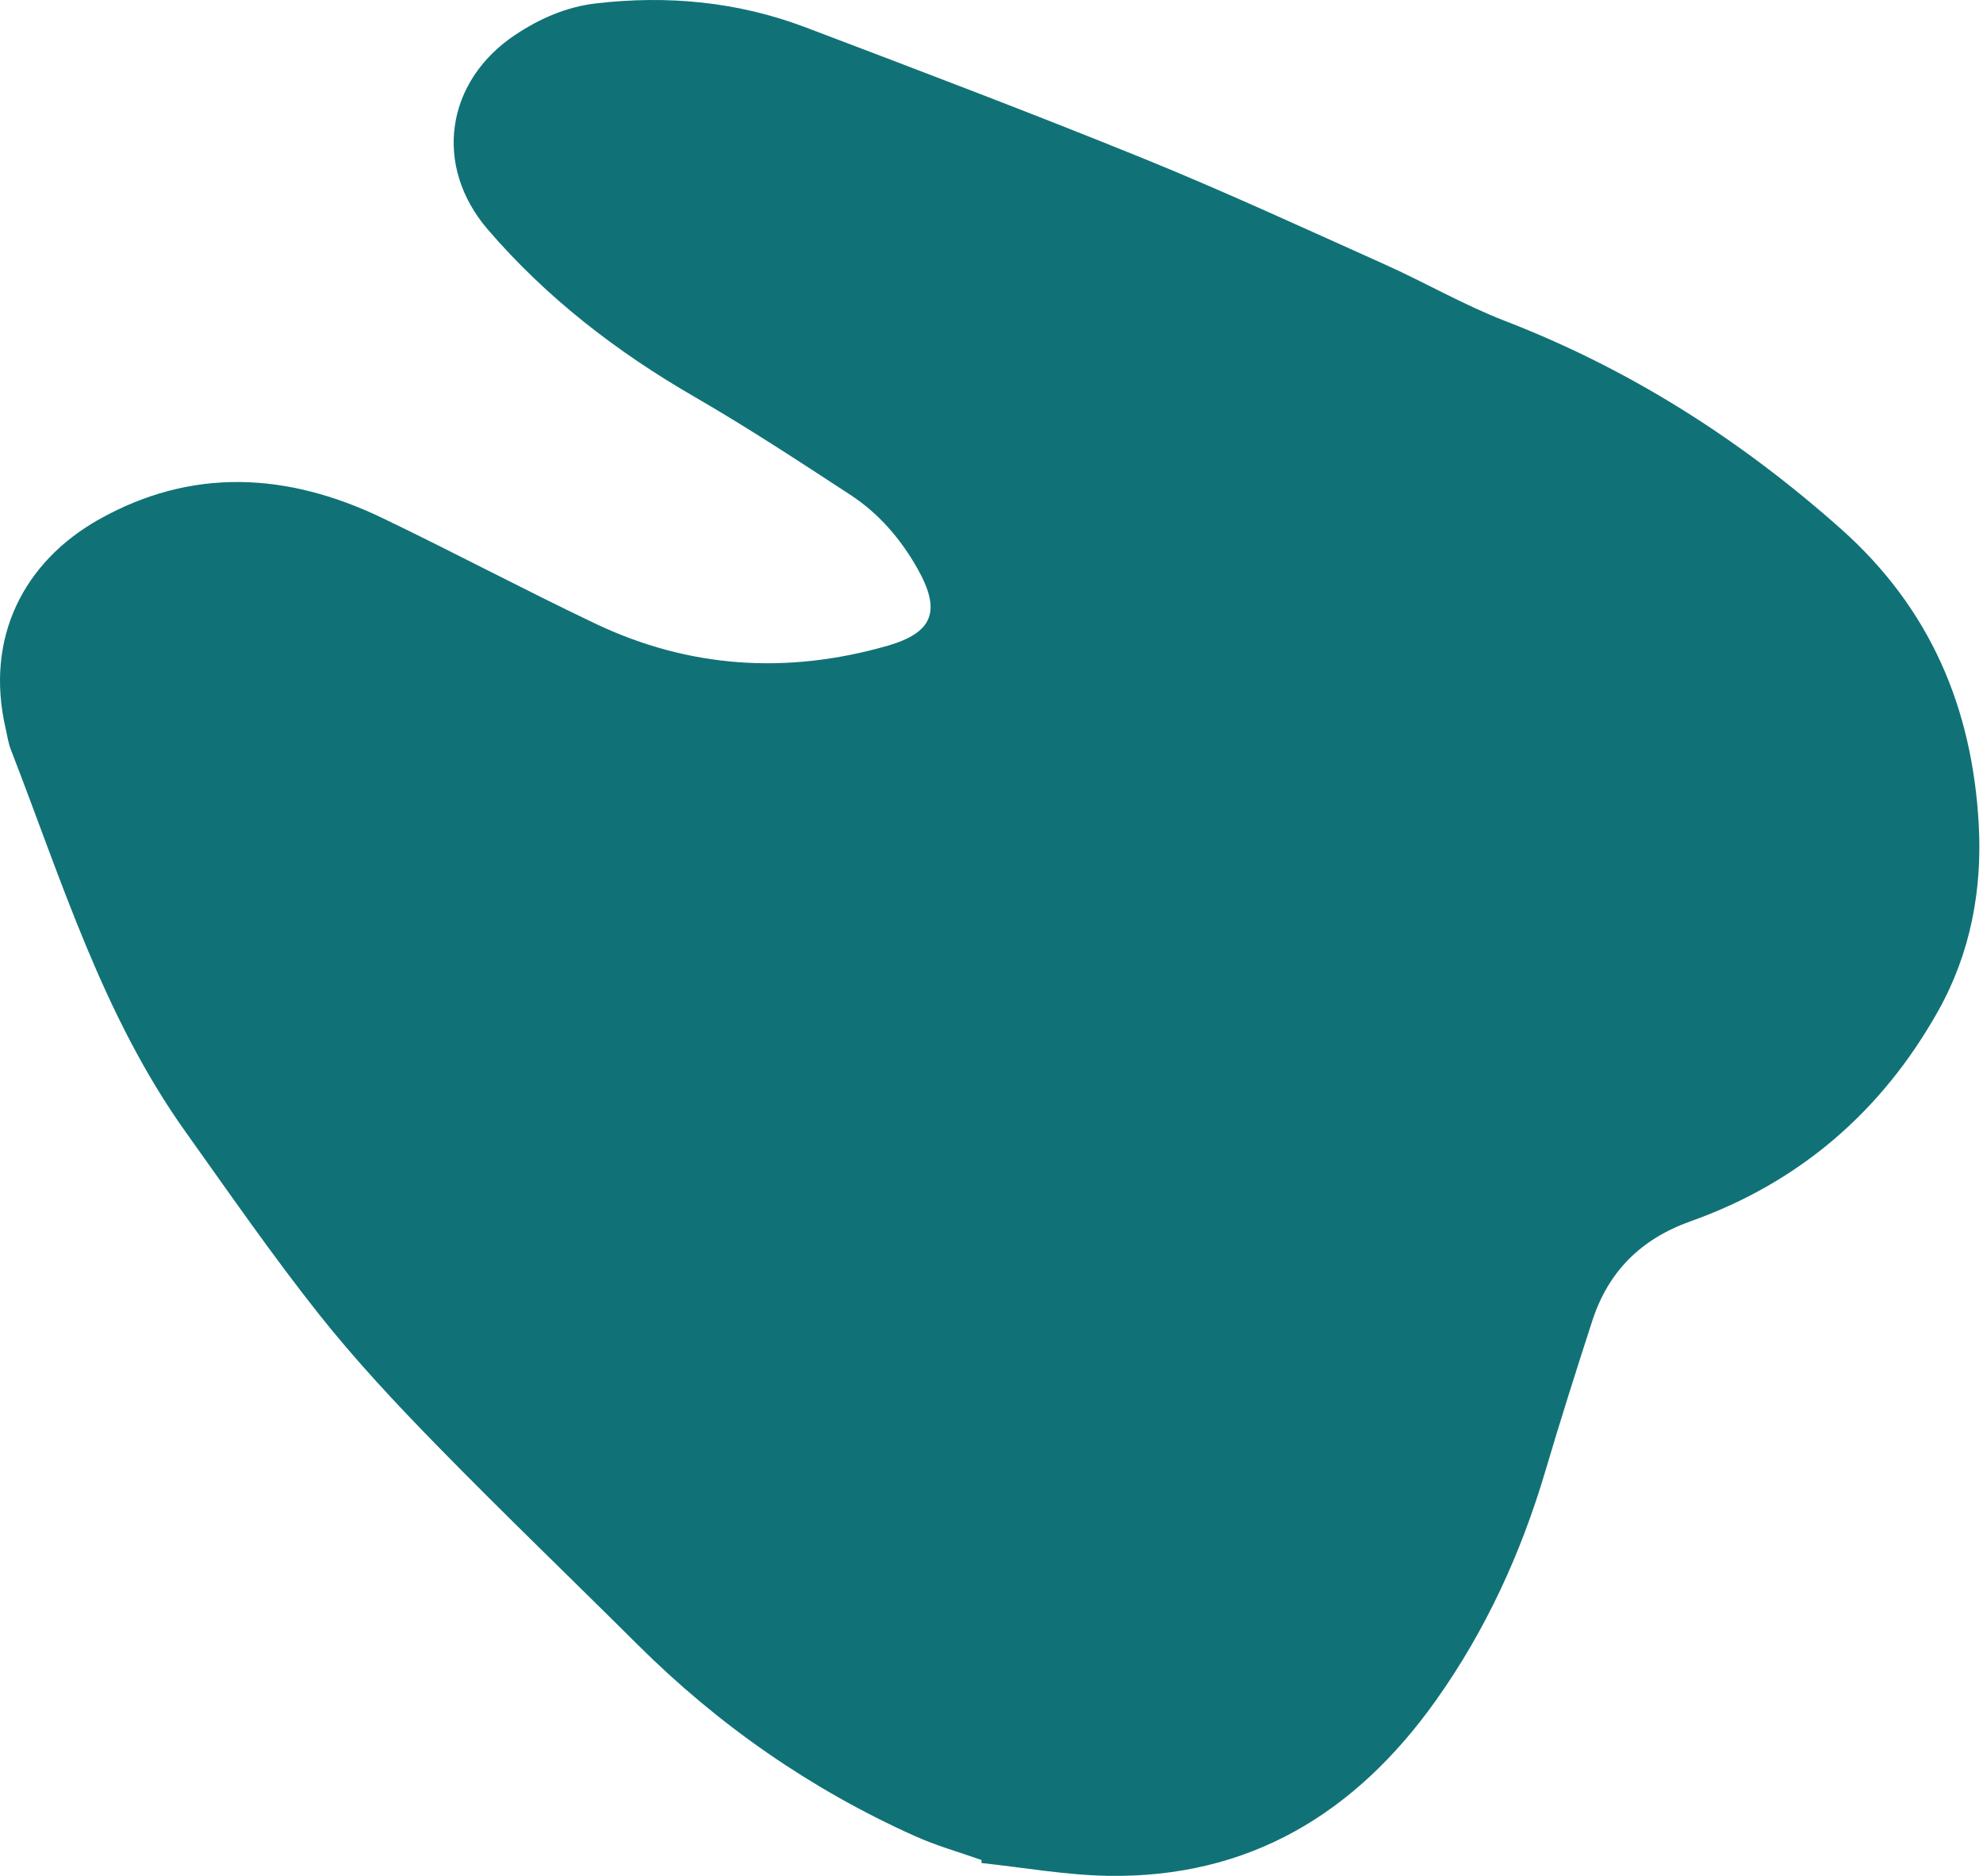
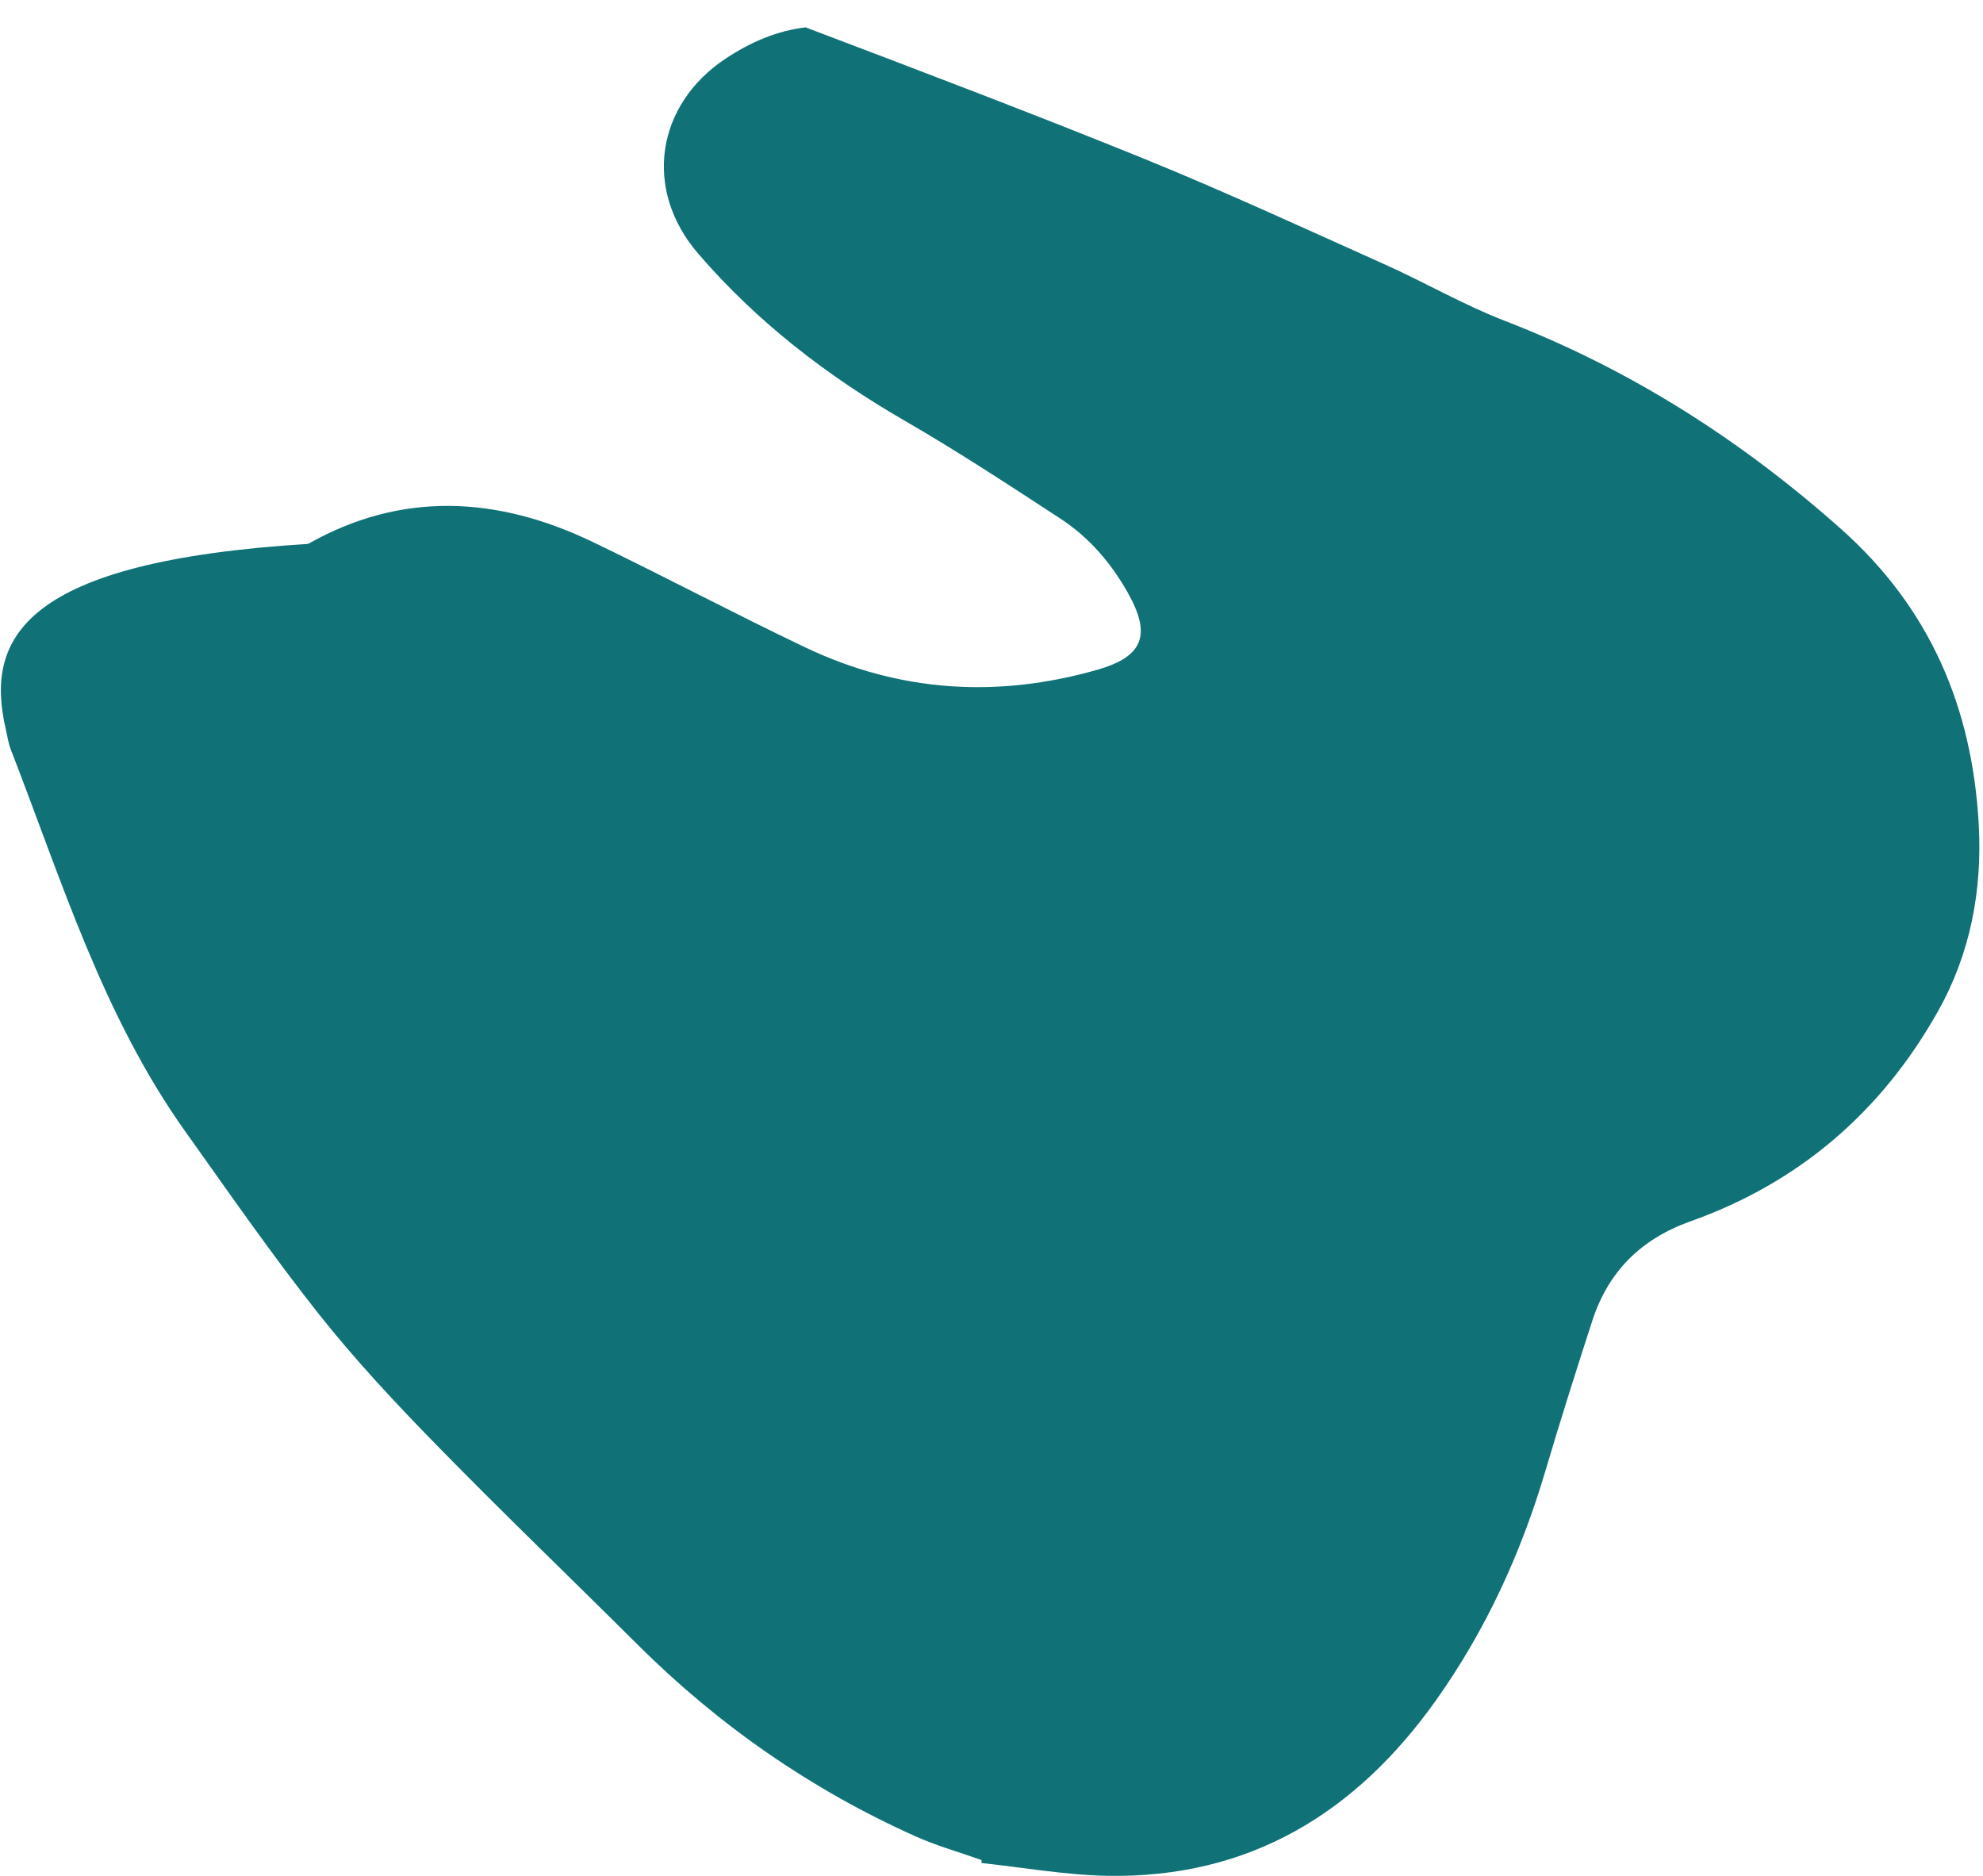
<svg xmlns="http://www.w3.org/2000/svg" width="296" height="280" viewBox="0 0 296 280" fill="none">
-   <path d="M146.433 278.07c6.29.672 12.573 1.8 18.877 1.92 21.109.373 37.022-9.296 49.034-26.192 7.437-10.467 12.698-21.957 16.331-34.228 2.22-7.501 4.584-14.964 7-22.412 2.393-7.359 7.233-12.206 14.642-14.852 16.248-5.771 28.594-16.416 37-31.427 4.804-8.569 6.586-18.006 6.05-27.795-.959-17.425-7.226-32.253-20.532-44.105-14.963-13.311-31.457-23.836-50.154-31.066-6.177-2.383-11.973-5.754-18.023-8.466-11.979-5.372-23.901-10.883-36.054-15.823-16.678-6.766-33.515-13.153-50.352-19.54C110.14.245 99.59-.744 88.876.519c-4.31.51-8.254 2.229-11.882 4.625-10.49 6.93-12.376 19.612-4.153 29.146 8.758 10.175 19.23 18.244 30.85 24.956 7.907 4.568 15.572 9.608 23.229 14.607 4.268 2.79 7.537 6.593 10.054 11.057 3.554 6.312 2.307 9.537-4.575 11.502-14.944 4.264-29.549 3.336-43.587-3.354-10.661-5.076-21.08-10.624-31.732-15.737-14.144-6.794-28.486-7.633-42.46.298C3.739 83.794-2.375 95.037.869 108.863c.23 1 .37 2.051.743 3.013 7.593 19.528 13.721 39.735 26.078 57.055 6.512 9.133 12.913 18.389 19.879 27.184 5.494 6.927 11.566 13.415 17.756 19.744 9.811 10.035 19.937 19.753 29.88 29.652 12.06 11.997 25.808 21.557 41.321 28.527 3.209 1.453 6.647 2.412 9.986 3.594-.002.153-.005.305-.003.44l-.076-.002z" fill="#107277" />
+   <path d="M146.433 278.07c6.29.672 12.573 1.8 18.877 1.92 21.109.373 37.022-9.296 49.034-26.192 7.437-10.467 12.698-21.957 16.331-34.228 2.22-7.501 4.584-14.964 7-22.412 2.393-7.359 7.233-12.206 14.642-14.852 16.248-5.771 28.594-16.416 37-31.427 4.804-8.569 6.586-18.006 6.05-27.795-.959-17.425-7.226-32.253-20.532-44.105-14.963-13.311-31.457-23.836-50.154-31.066-6.177-2.383-11.973-5.754-18.023-8.466-11.979-5.372-23.901-10.883-36.054-15.823-16.678-6.766-33.515-13.153-50.352-19.54c-4.31.51-8.254 2.229-11.882 4.625-10.49 6.93-12.376 19.612-4.153 29.146 8.758 10.175 19.23 18.244 30.85 24.956 7.907 4.568 15.572 9.608 23.229 14.607 4.268 2.79 7.537 6.593 10.054 11.057 3.554 6.312 2.307 9.537-4.575 11.502-14.944 4.264-29.549 3.336-43.587-3.354-10.661-5.076-21.08-10.624-31.732-15.737-14.144-6.794-28.486-7.633-42.46.298C3.739 83.794-2.375 95.037.869 108.863c.23 1 .37 2.051.743 3.013 7.593 19.528 13.721 39.735 26.078 57.055 6.512 9.133 12.913 18.389 19.879 27.184 5.494 6.927 11.566 13.415 17.756 19.744 9.811 10.035 19.937 19.753 29.88 29.652 12.06 11.997 25.808 21.557 41.321 28.527 3.209 1.453 6.647 2.412 9.986 3.594-.002.153-.005.305-.003.44l-.076-.002z" fill="#107277" />
</svg>